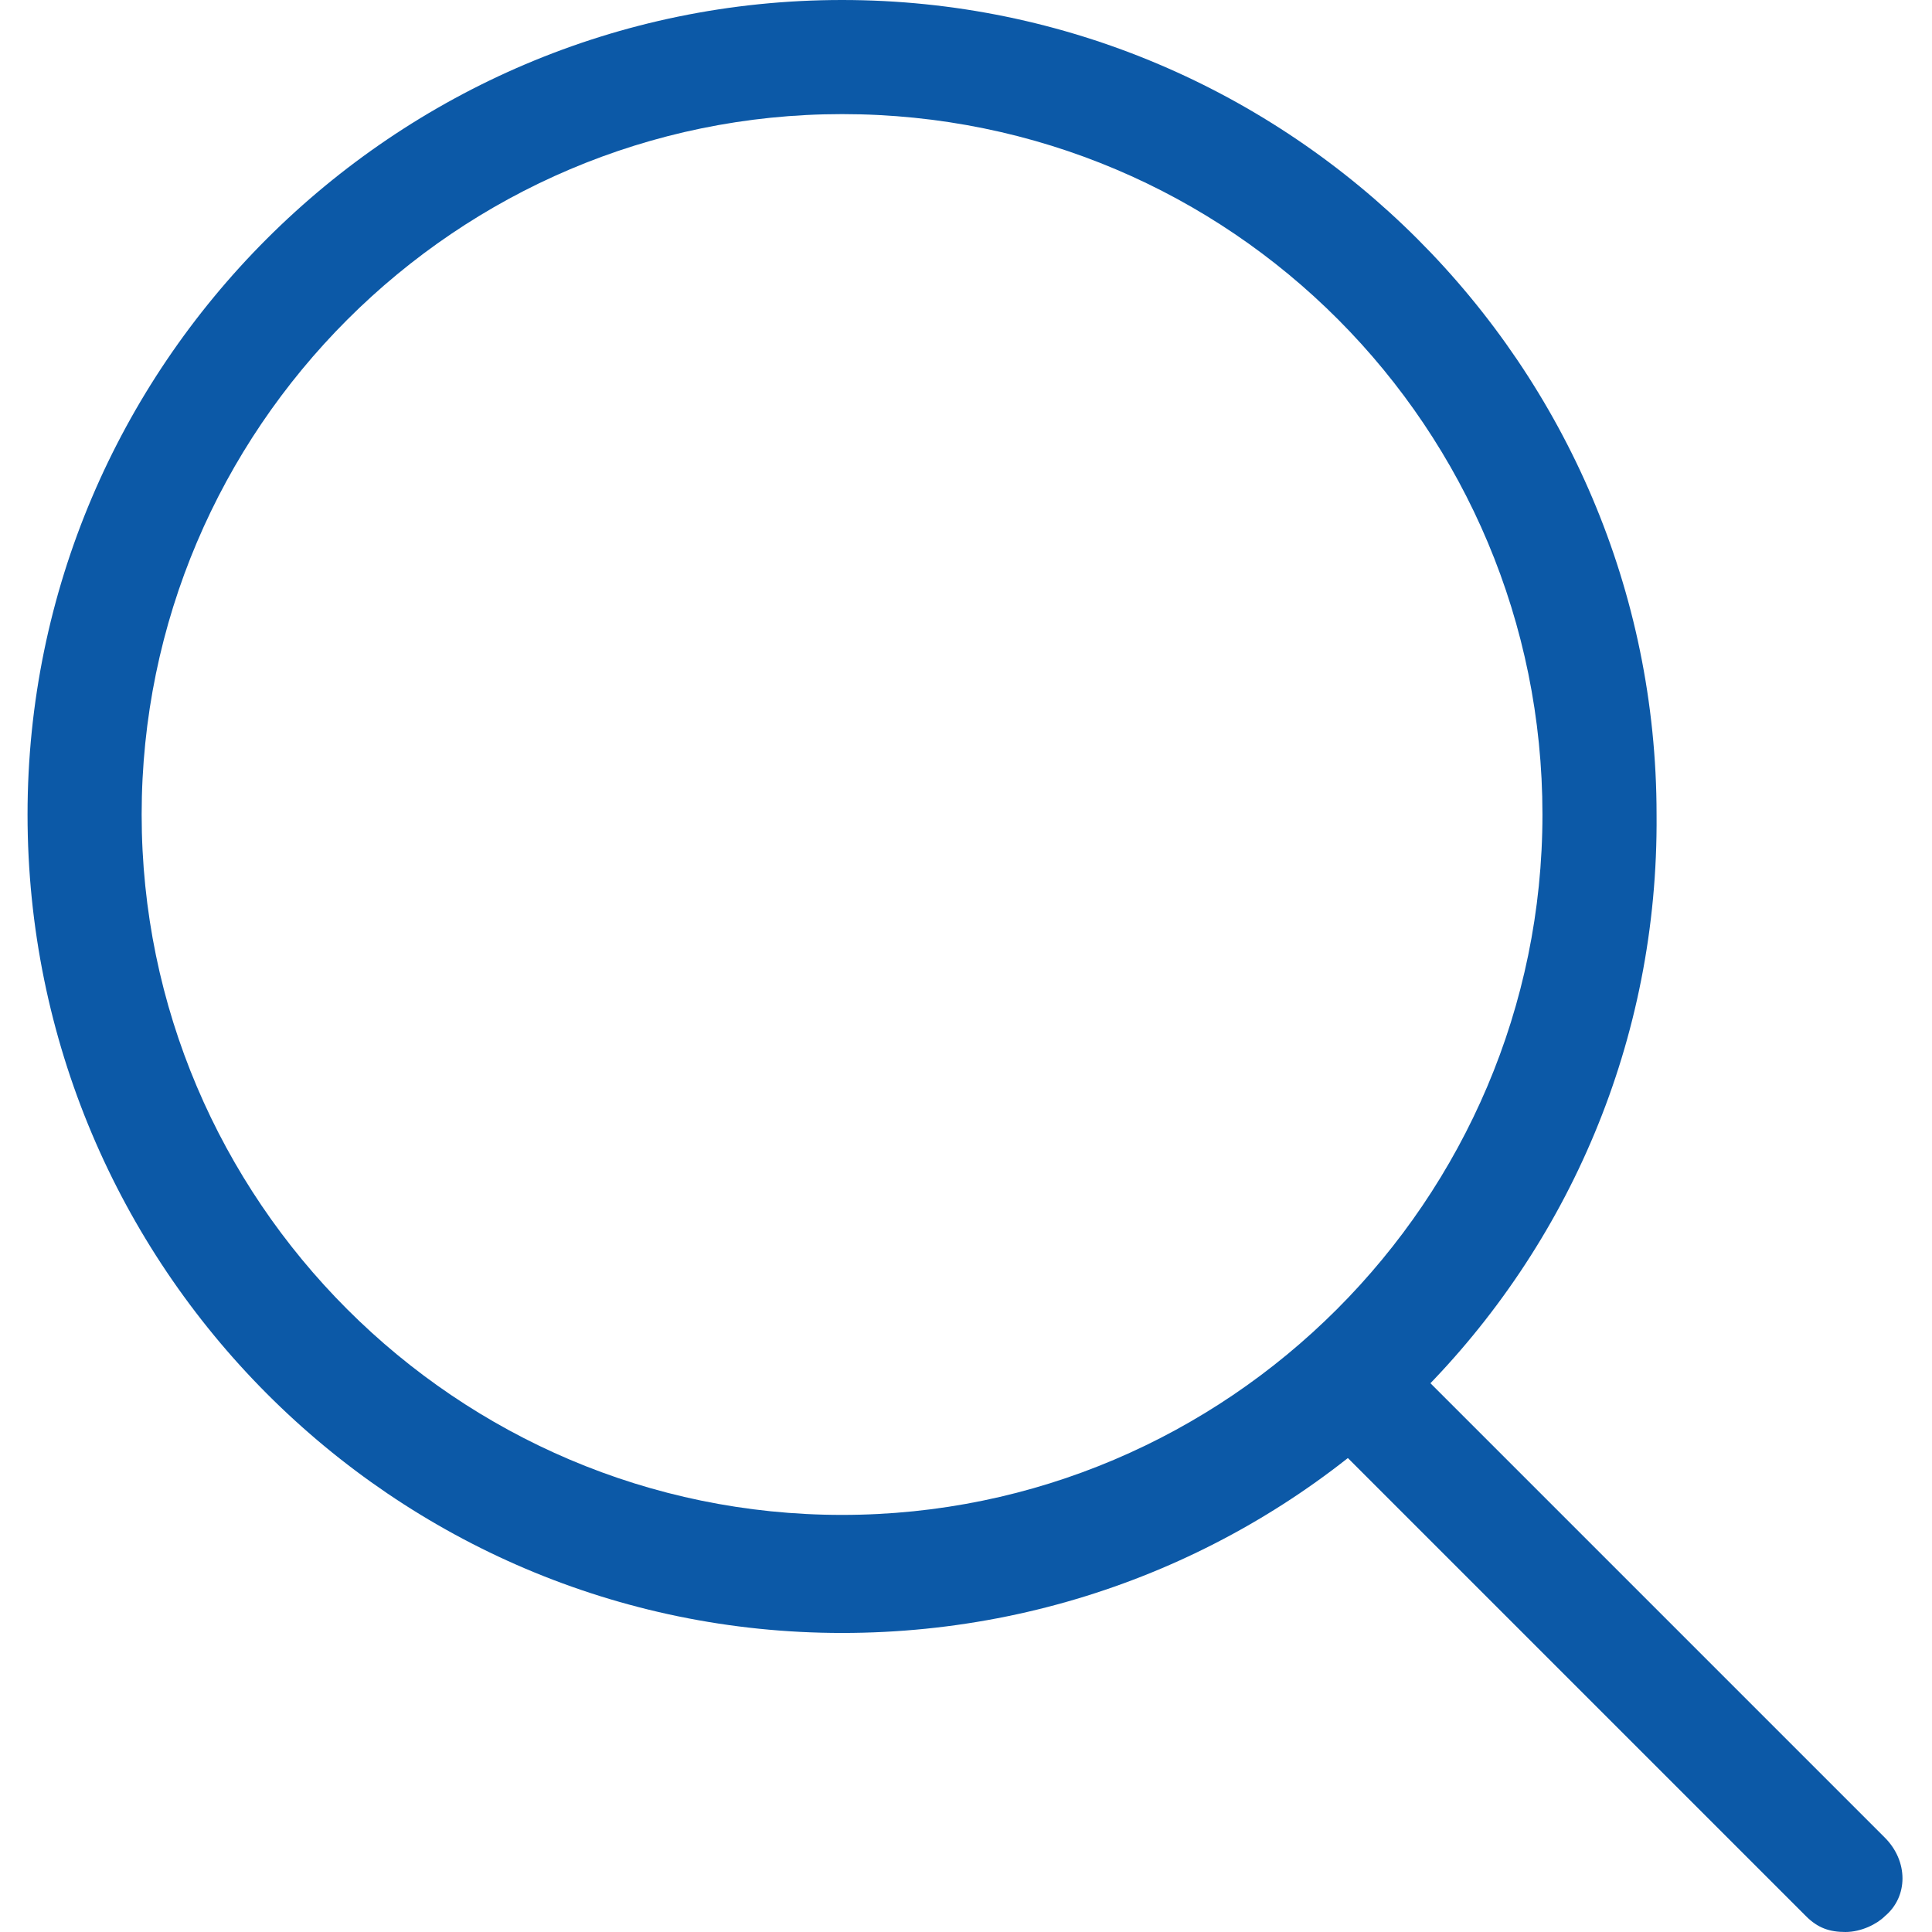
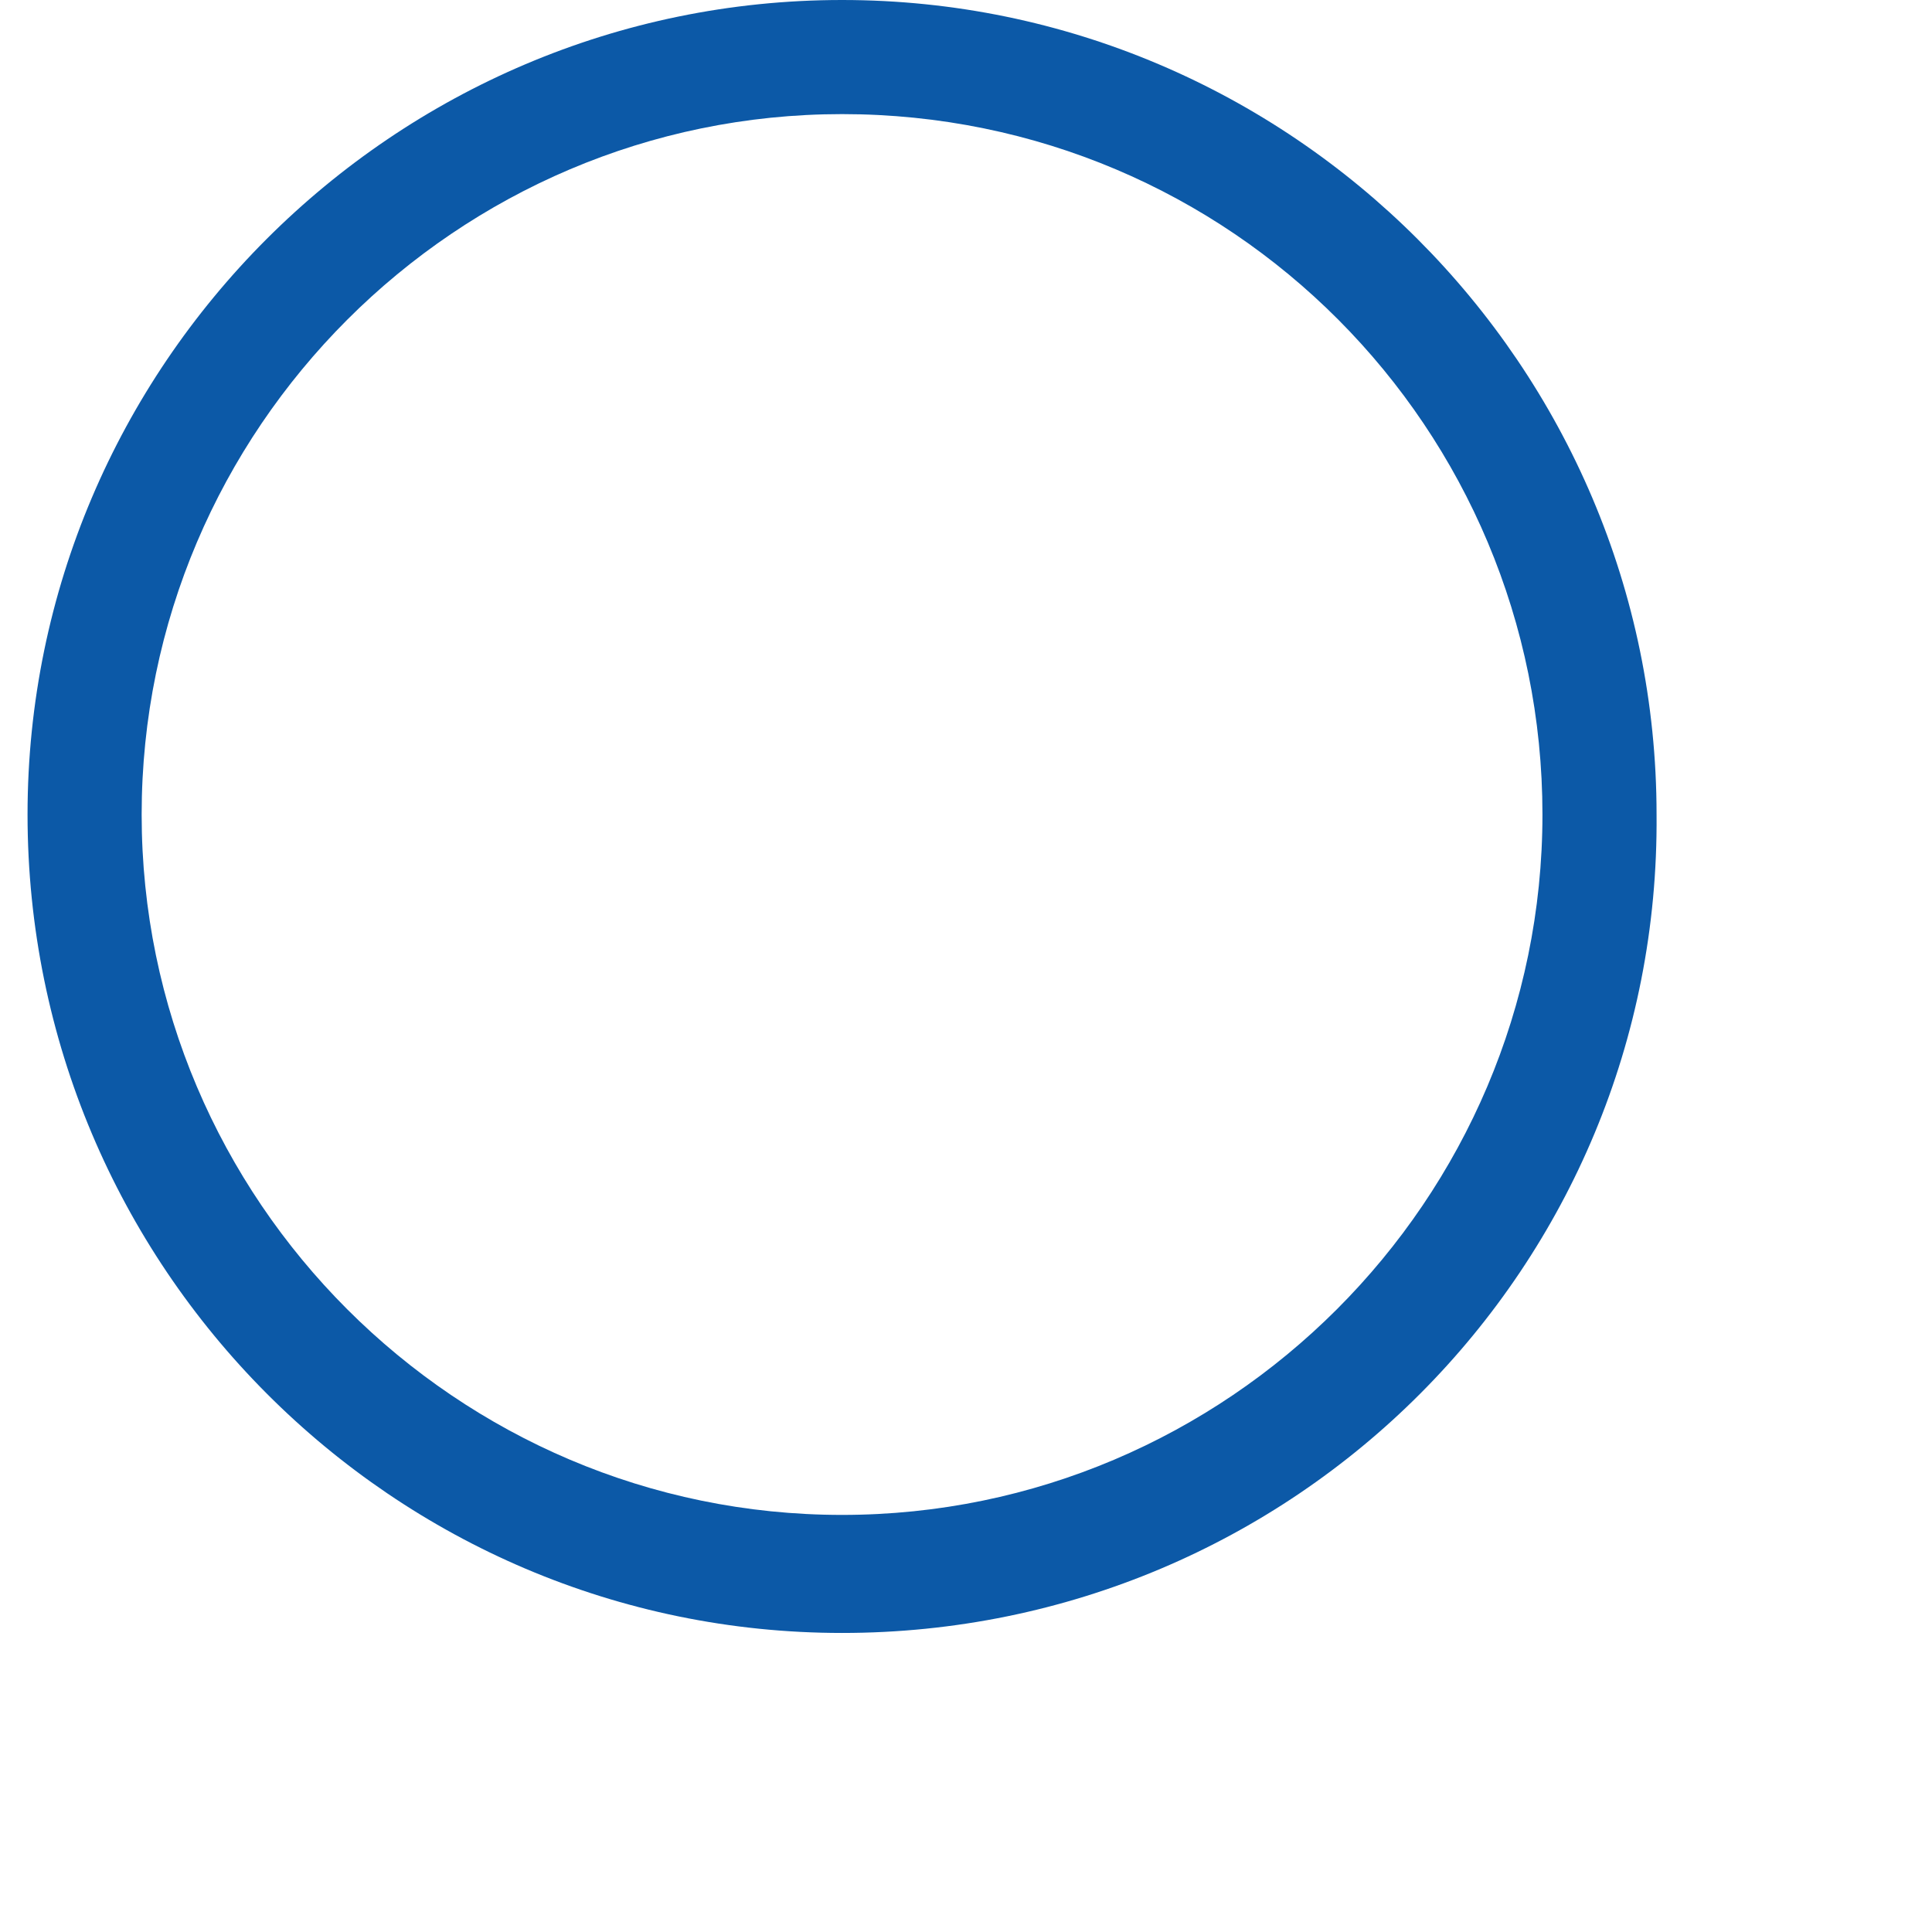
<svg xmlns="http://www.w3.org/2000/svg" t="1749105124411" class="icon" viewBox="0 0 1024 1024" version="1.1" p-id="10077" width="128" height="128">
  <path d="M446.305 865.499C208.554 865.499 14.599 671.544 14.599 431.707 14.599 193.955 208.554 0 446.305 0s431.707 193.955 431.707 431.707c2.086 239.837-191.87 433.792-431.707 433.792z m0-805.018c-204.383 0-371.226 166.843-371.226 371.226s166.843 371.226 371.226 371.226 371.226-166.843 371.226-371.226S652.774 60.481 446.305 60.481z" p-id="10078" fill="#0C59A7" />
-   <path d="M717.426 729.939l260.692 262.778" fill="#0C59A7" p-id="10079" />
-   <path d="M978.118 1024c-8.342 0-14.599-2.086-20.855-8.342L694.485 752.88c-12.513-12.513-12.513-31.283 0-41.711 12.513-12.513 31.283-12.513 41.711 0l262.778 262.778c12.513 12.513 12.513 31.283 0 41.711-4.171 4.171-12.513 8.342-20.855 8.342z" p-id="10080" fill="#0C59A7" />
</svg>